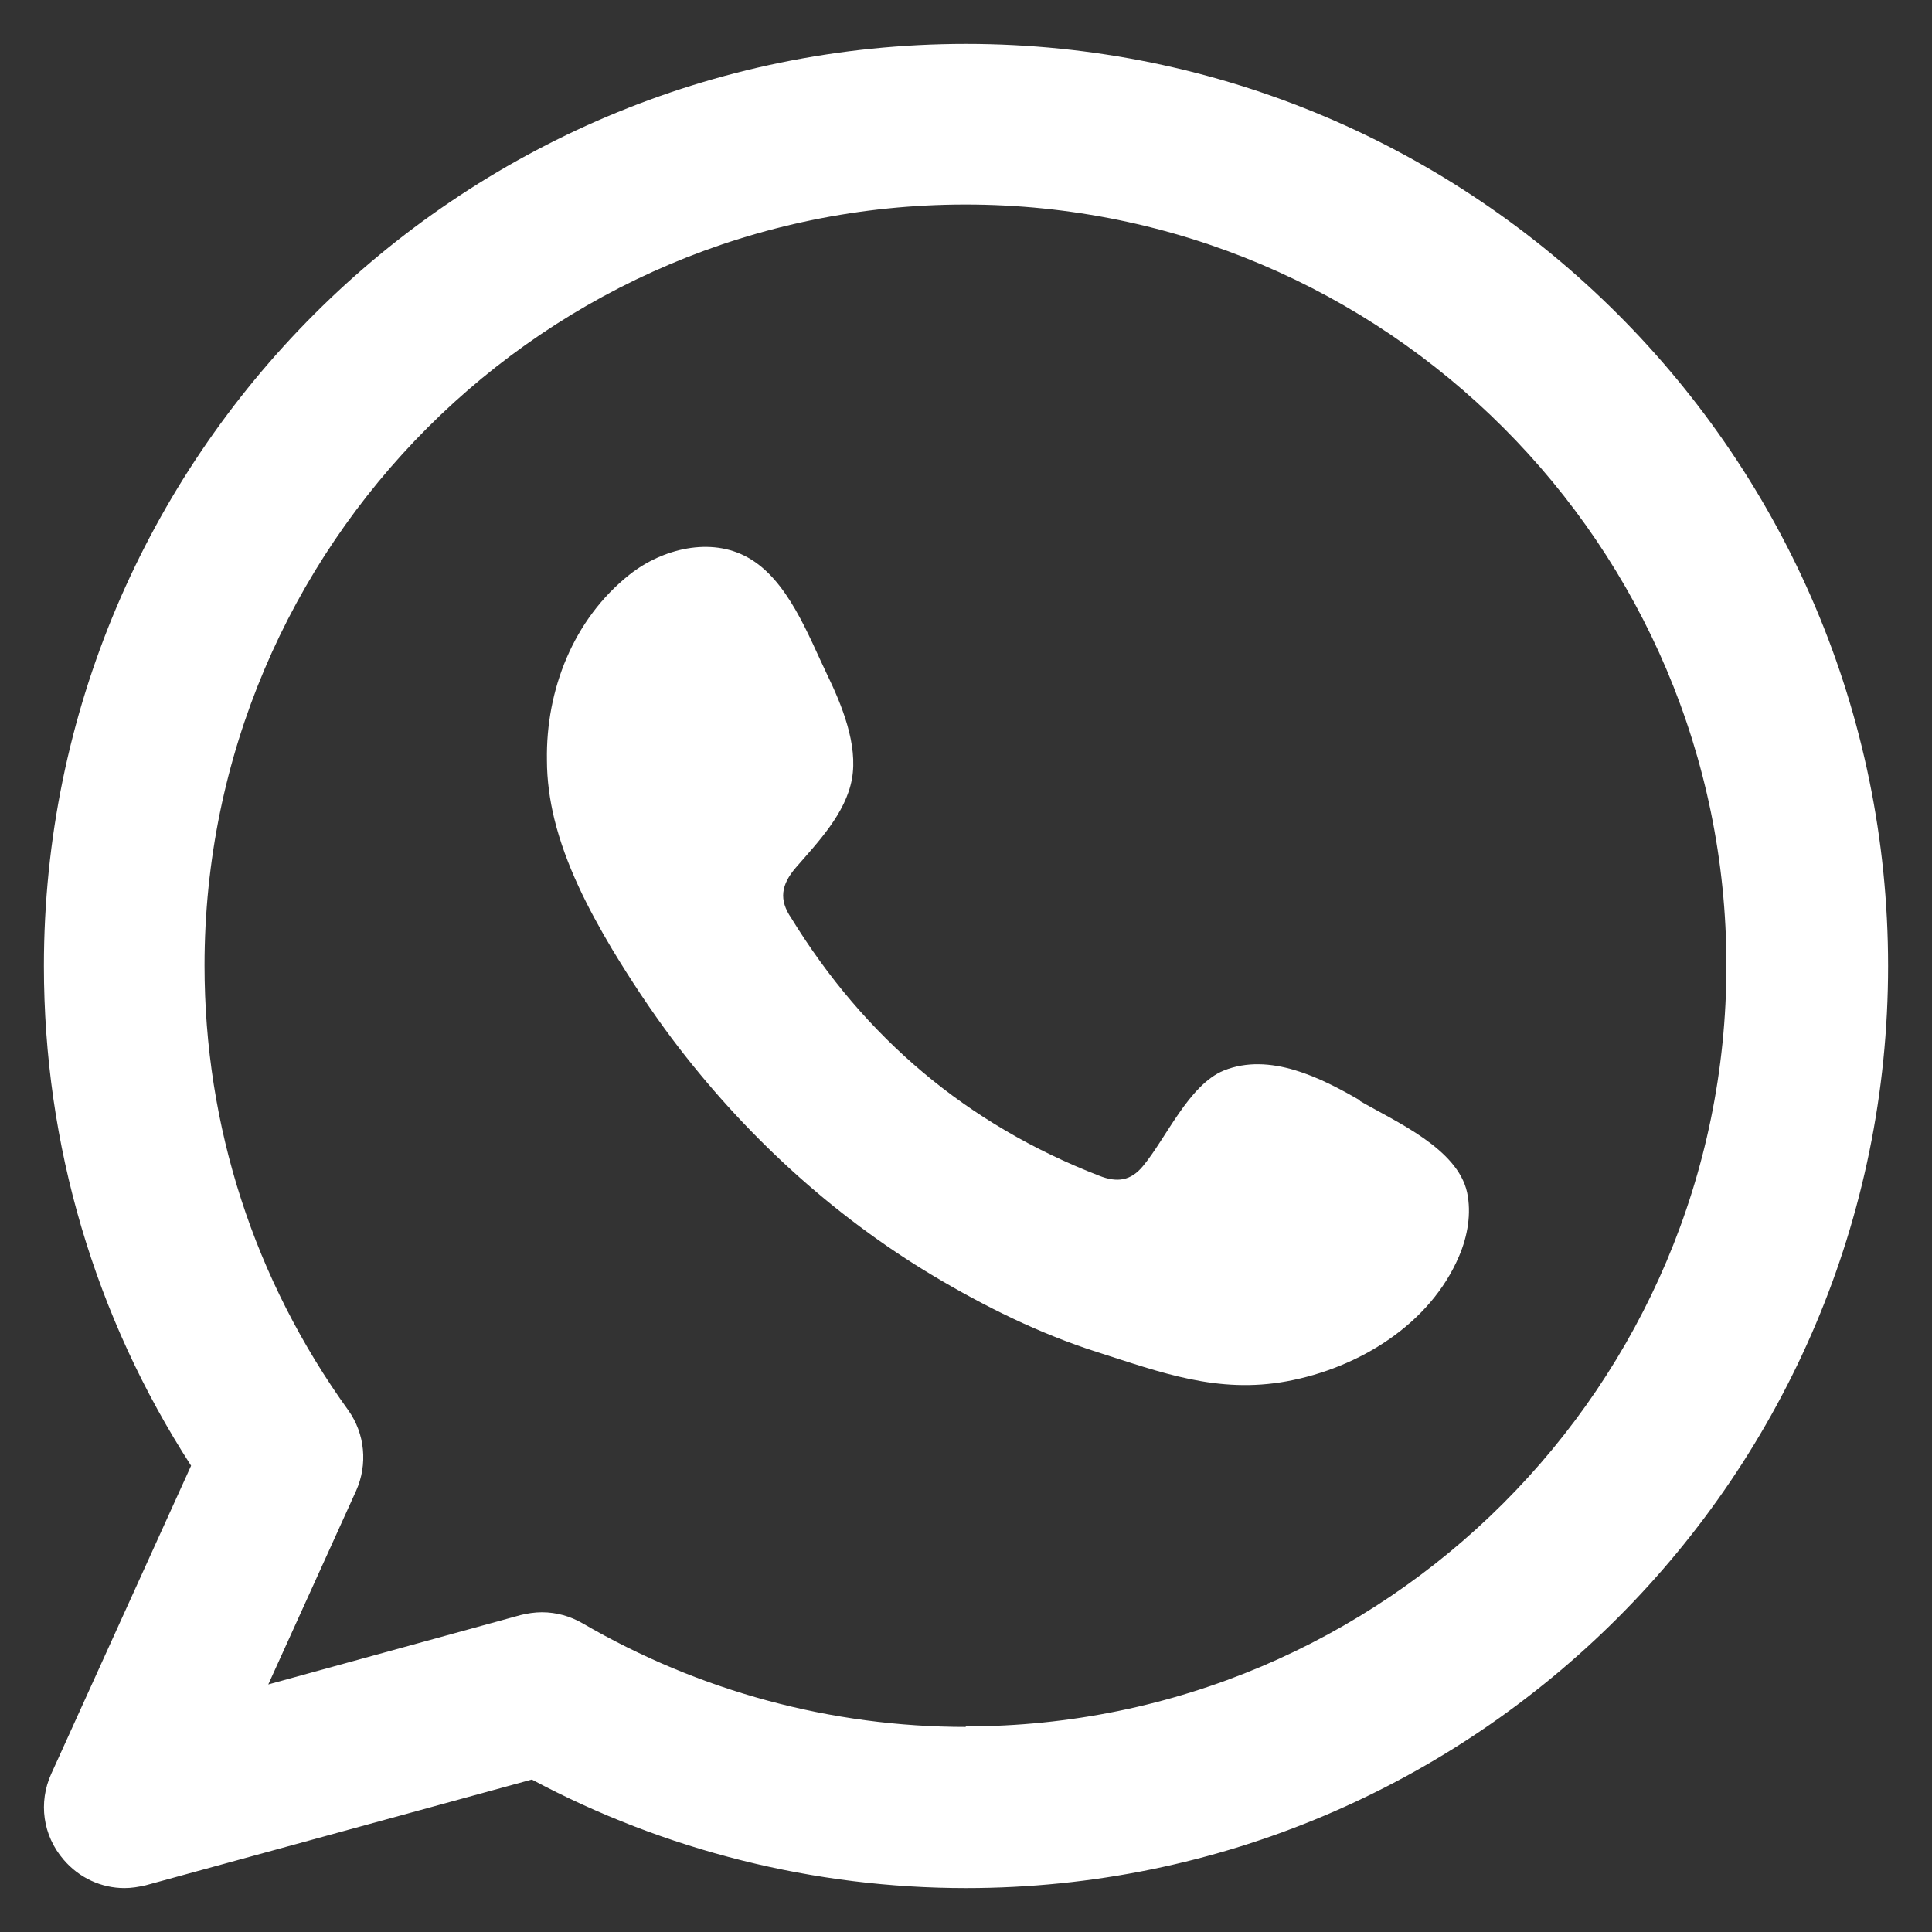
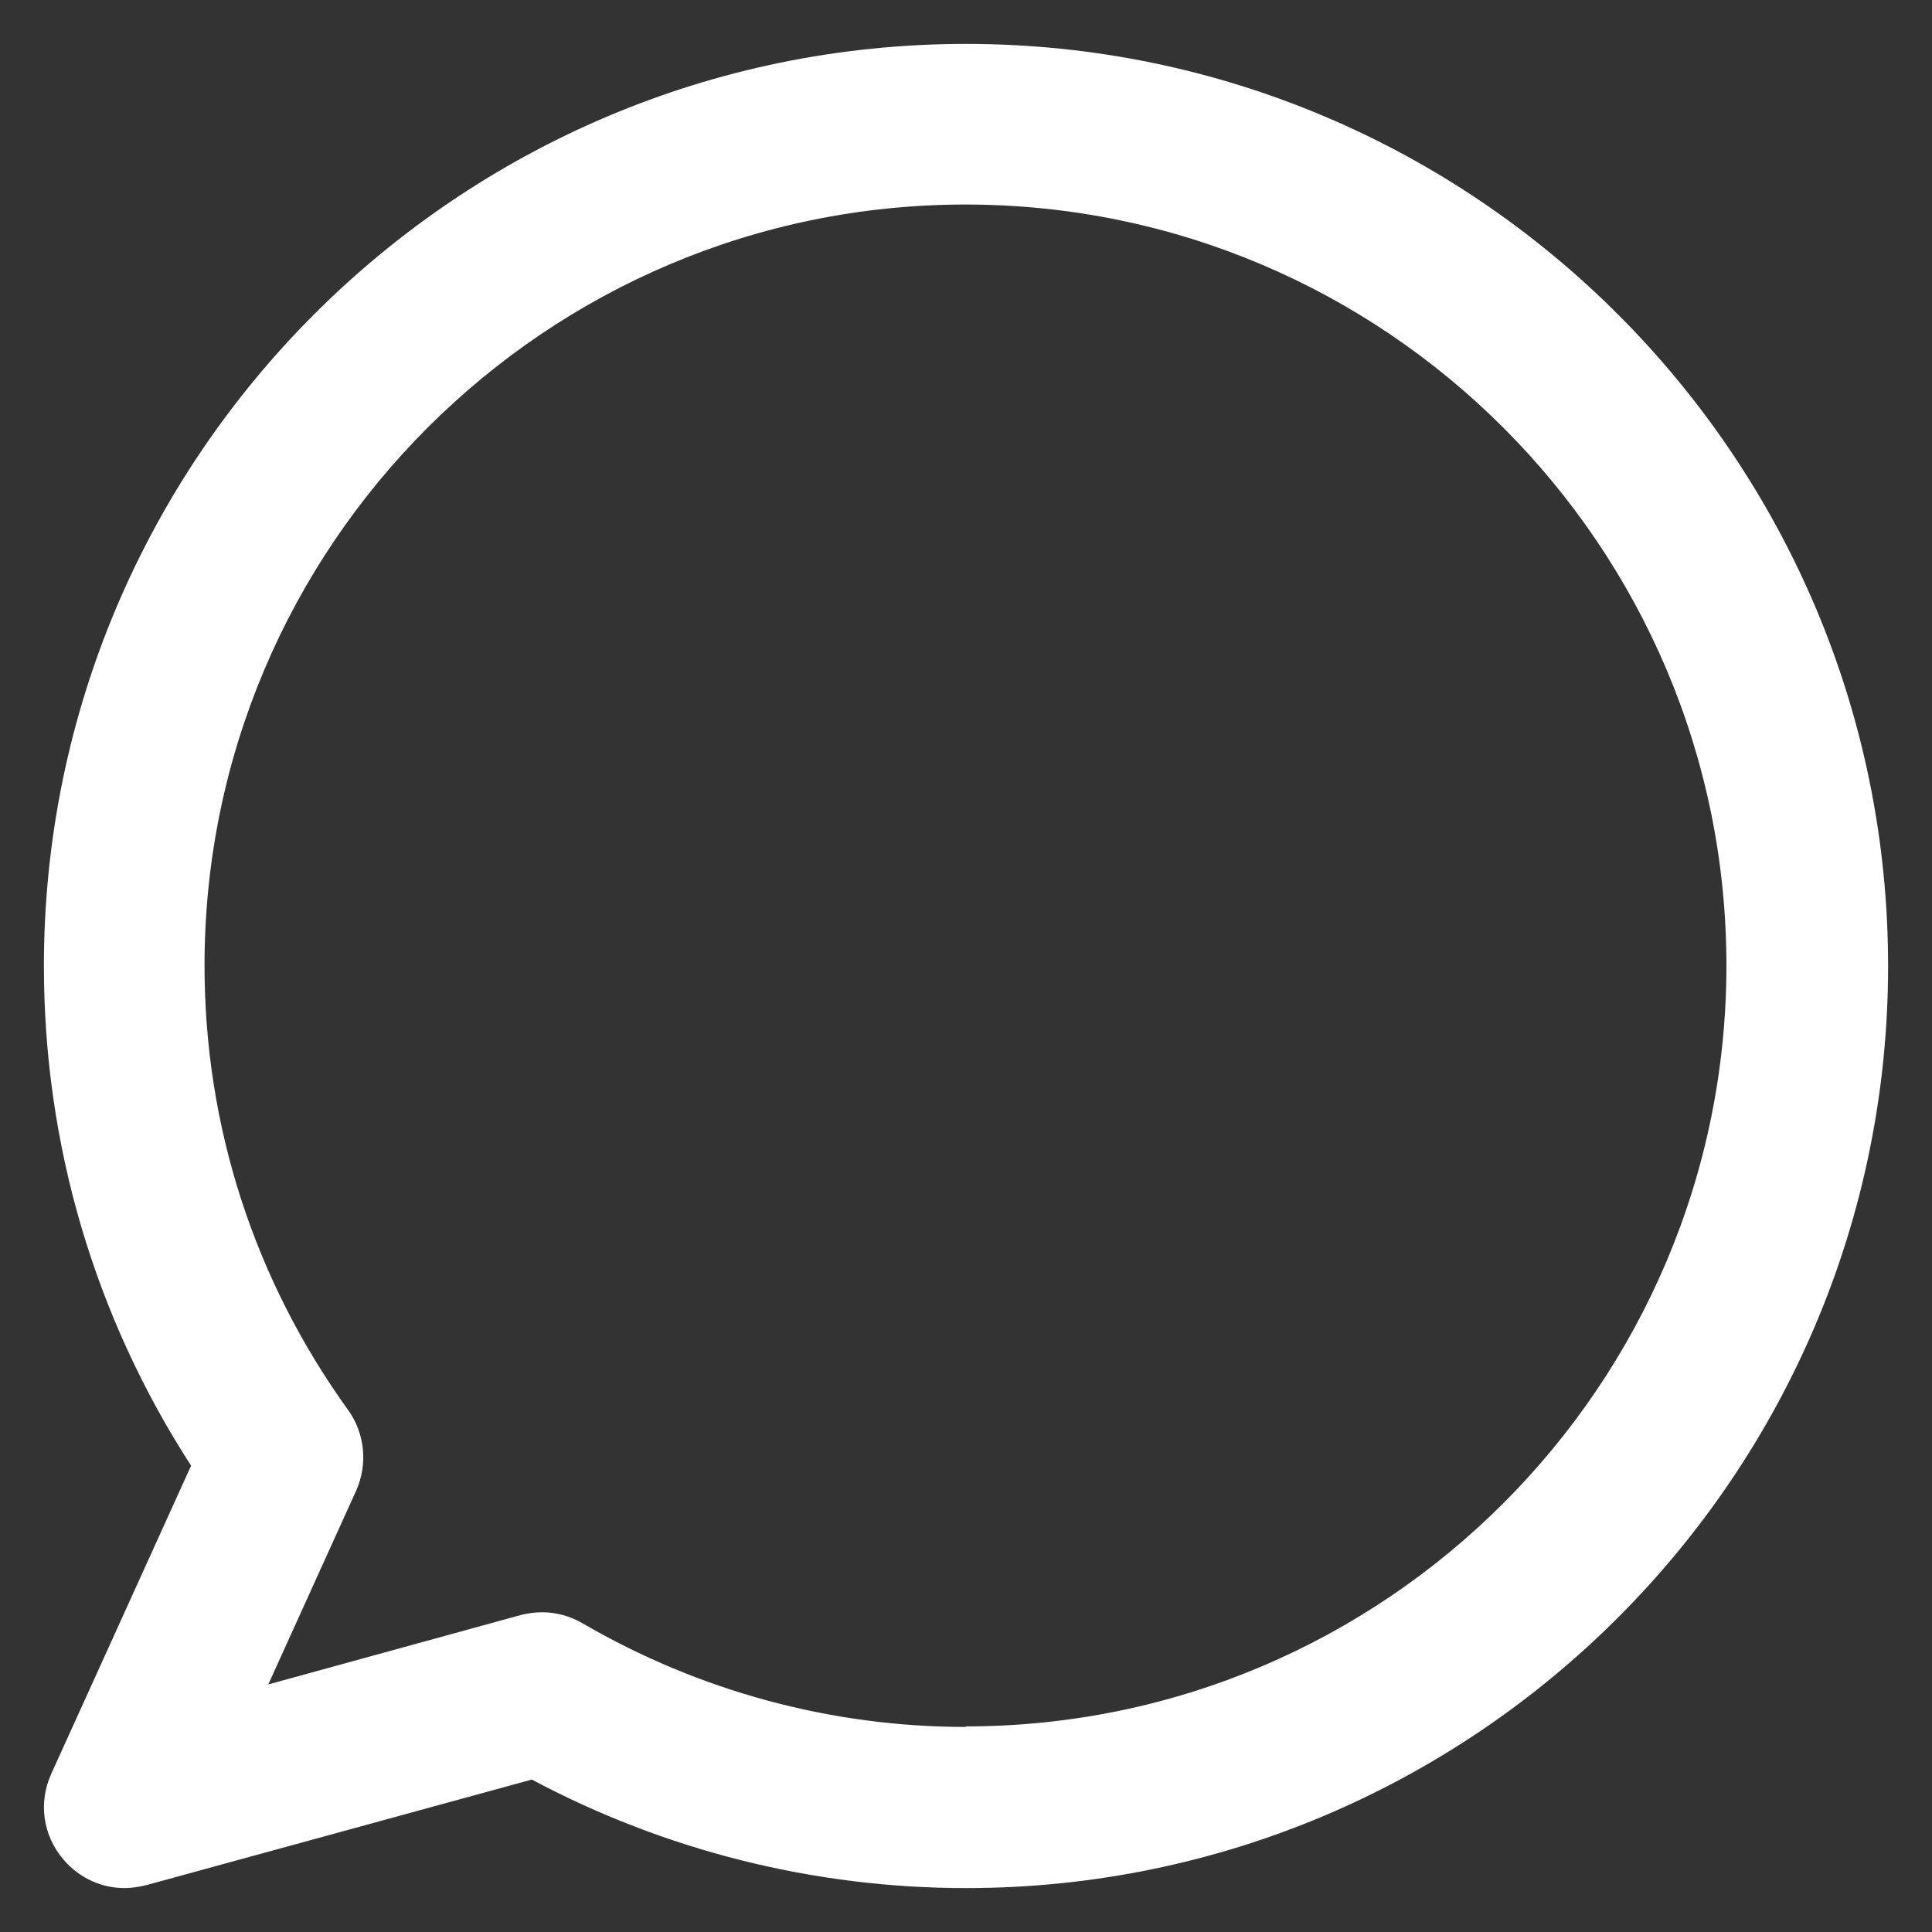
<svg xmlns="http://www.w3.org/2000/svg" width="22" height="22" viewBox="0 0 22 22" fill="none">
  <rect x="0" y="0" width="22" height="22" fill="#333333" stroke="none" />
  <path fill-rule="evenodd" clip-rule="evenodd" d="M11 0.5C5.208 0.5 0.5 5.208 0.5 11C0.5 13.039 1.08 14.995 2.176 16.69L0.583 20.2C0.436 20.525 0.487 20.901 0.723 21.175C0.901 21.385 1.156 21.5 1.417 21.5C1.5 21.5 1.577 21.487 1.66 21.468L6.056 20.264C7.572 21.073 9.273 21.5 11 21.5C16.792 21.5 21.5 16.792 21.5 11C21.5 5.208 16.792 0.5 11 0.5ZM11 19.665C9.464 19.665 7.961 19.257 6.636 18.486C6.495 18.404 6.336 18.359 6.171 18.359C6.088 18.359 6.005 18.372 5.928 18.391L3.055 19.181L4.055 16.976C4.189 16.677 4.157 16.326 3.966 16.059C2.896 14.574 2.329 12.829 2.329 10.994C2.329 6.215 6.215 2.329 10.994 2.329C15.772 2.329 19.659 6.215 19.659 10.994C19.659 15.772 15.772 19.659 10.994 19.659L11 19.665Z" fill="white" />
-   <path fill-rule="evenodd" clip-rule="evenodd" d="M15.486 12.53C15.04 12.271 14.459 11.981 13.936 12.19C13.536 12.354 13.277 12.966 13.013 13.281C12.877 13.445 12.722 13.47 12.516 13.388C11.005 12.802 9.843 11.811 9.01 10.454C8.868 10.246 8.894 10.076 9.062 9.88C9.314 9.59 9.63 9.262 9.701 8.871C9.772 8.479 9.585 8.025 9.417 7.678C9.204 7.236 8.971 6.599 8.513 6.347C8.093 6.113 7.545 6.246 7.17 6.542C6.525 7.053 6.215 7.861 6.228 8.656C6.228 8.883 6.26 9.11 6.312 9.325C6.441 9.849 6.692 10.341 6.97 10.808C7.183 11.161 7.409 11.502 7.654 11.83C8.461 12.902 9.469 13.836 10.631 14.53C11.212 14.877 11.838 15.187 12.49 15.395C13.219 15.628 13.865 15.874 14.653 15.729C15.473 15.578 16.286 15.079 16.615 14.303C16.712 14.076 16.757 13.818 16.706 13.578C16.596 13.079 15.899 12.776 15.486 12.537V12.53Z" fill="white" />
</svg>